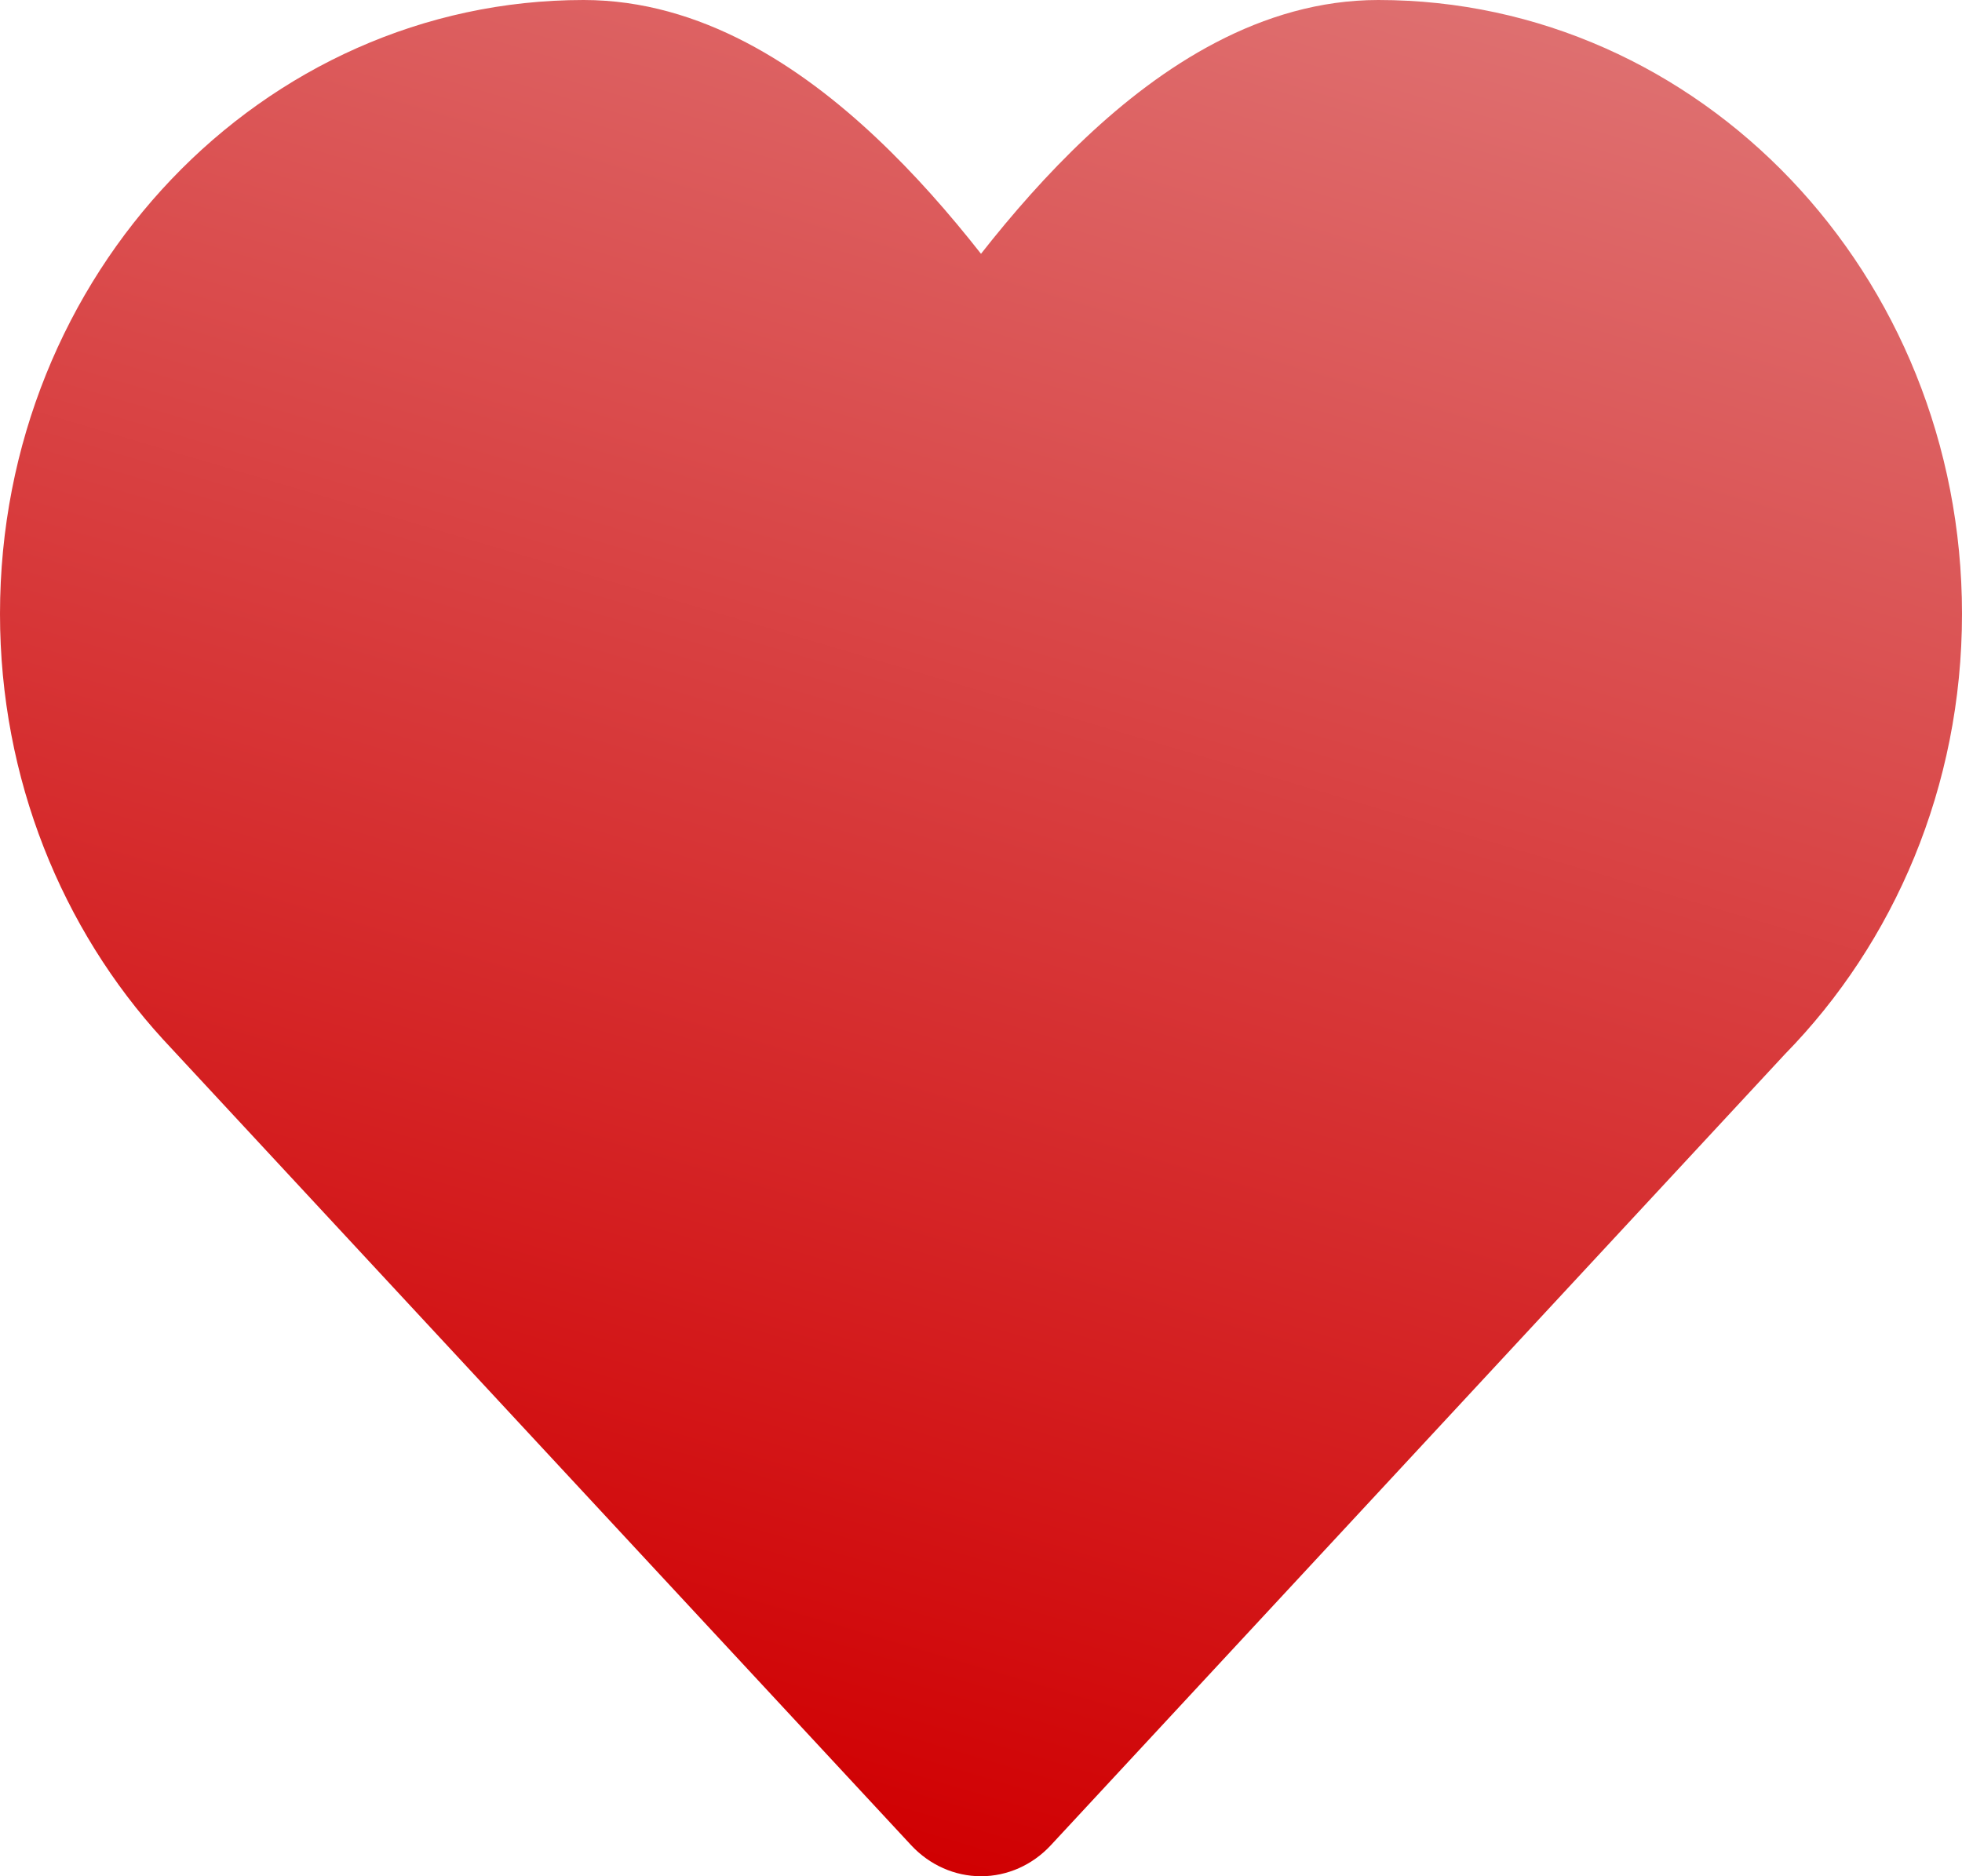
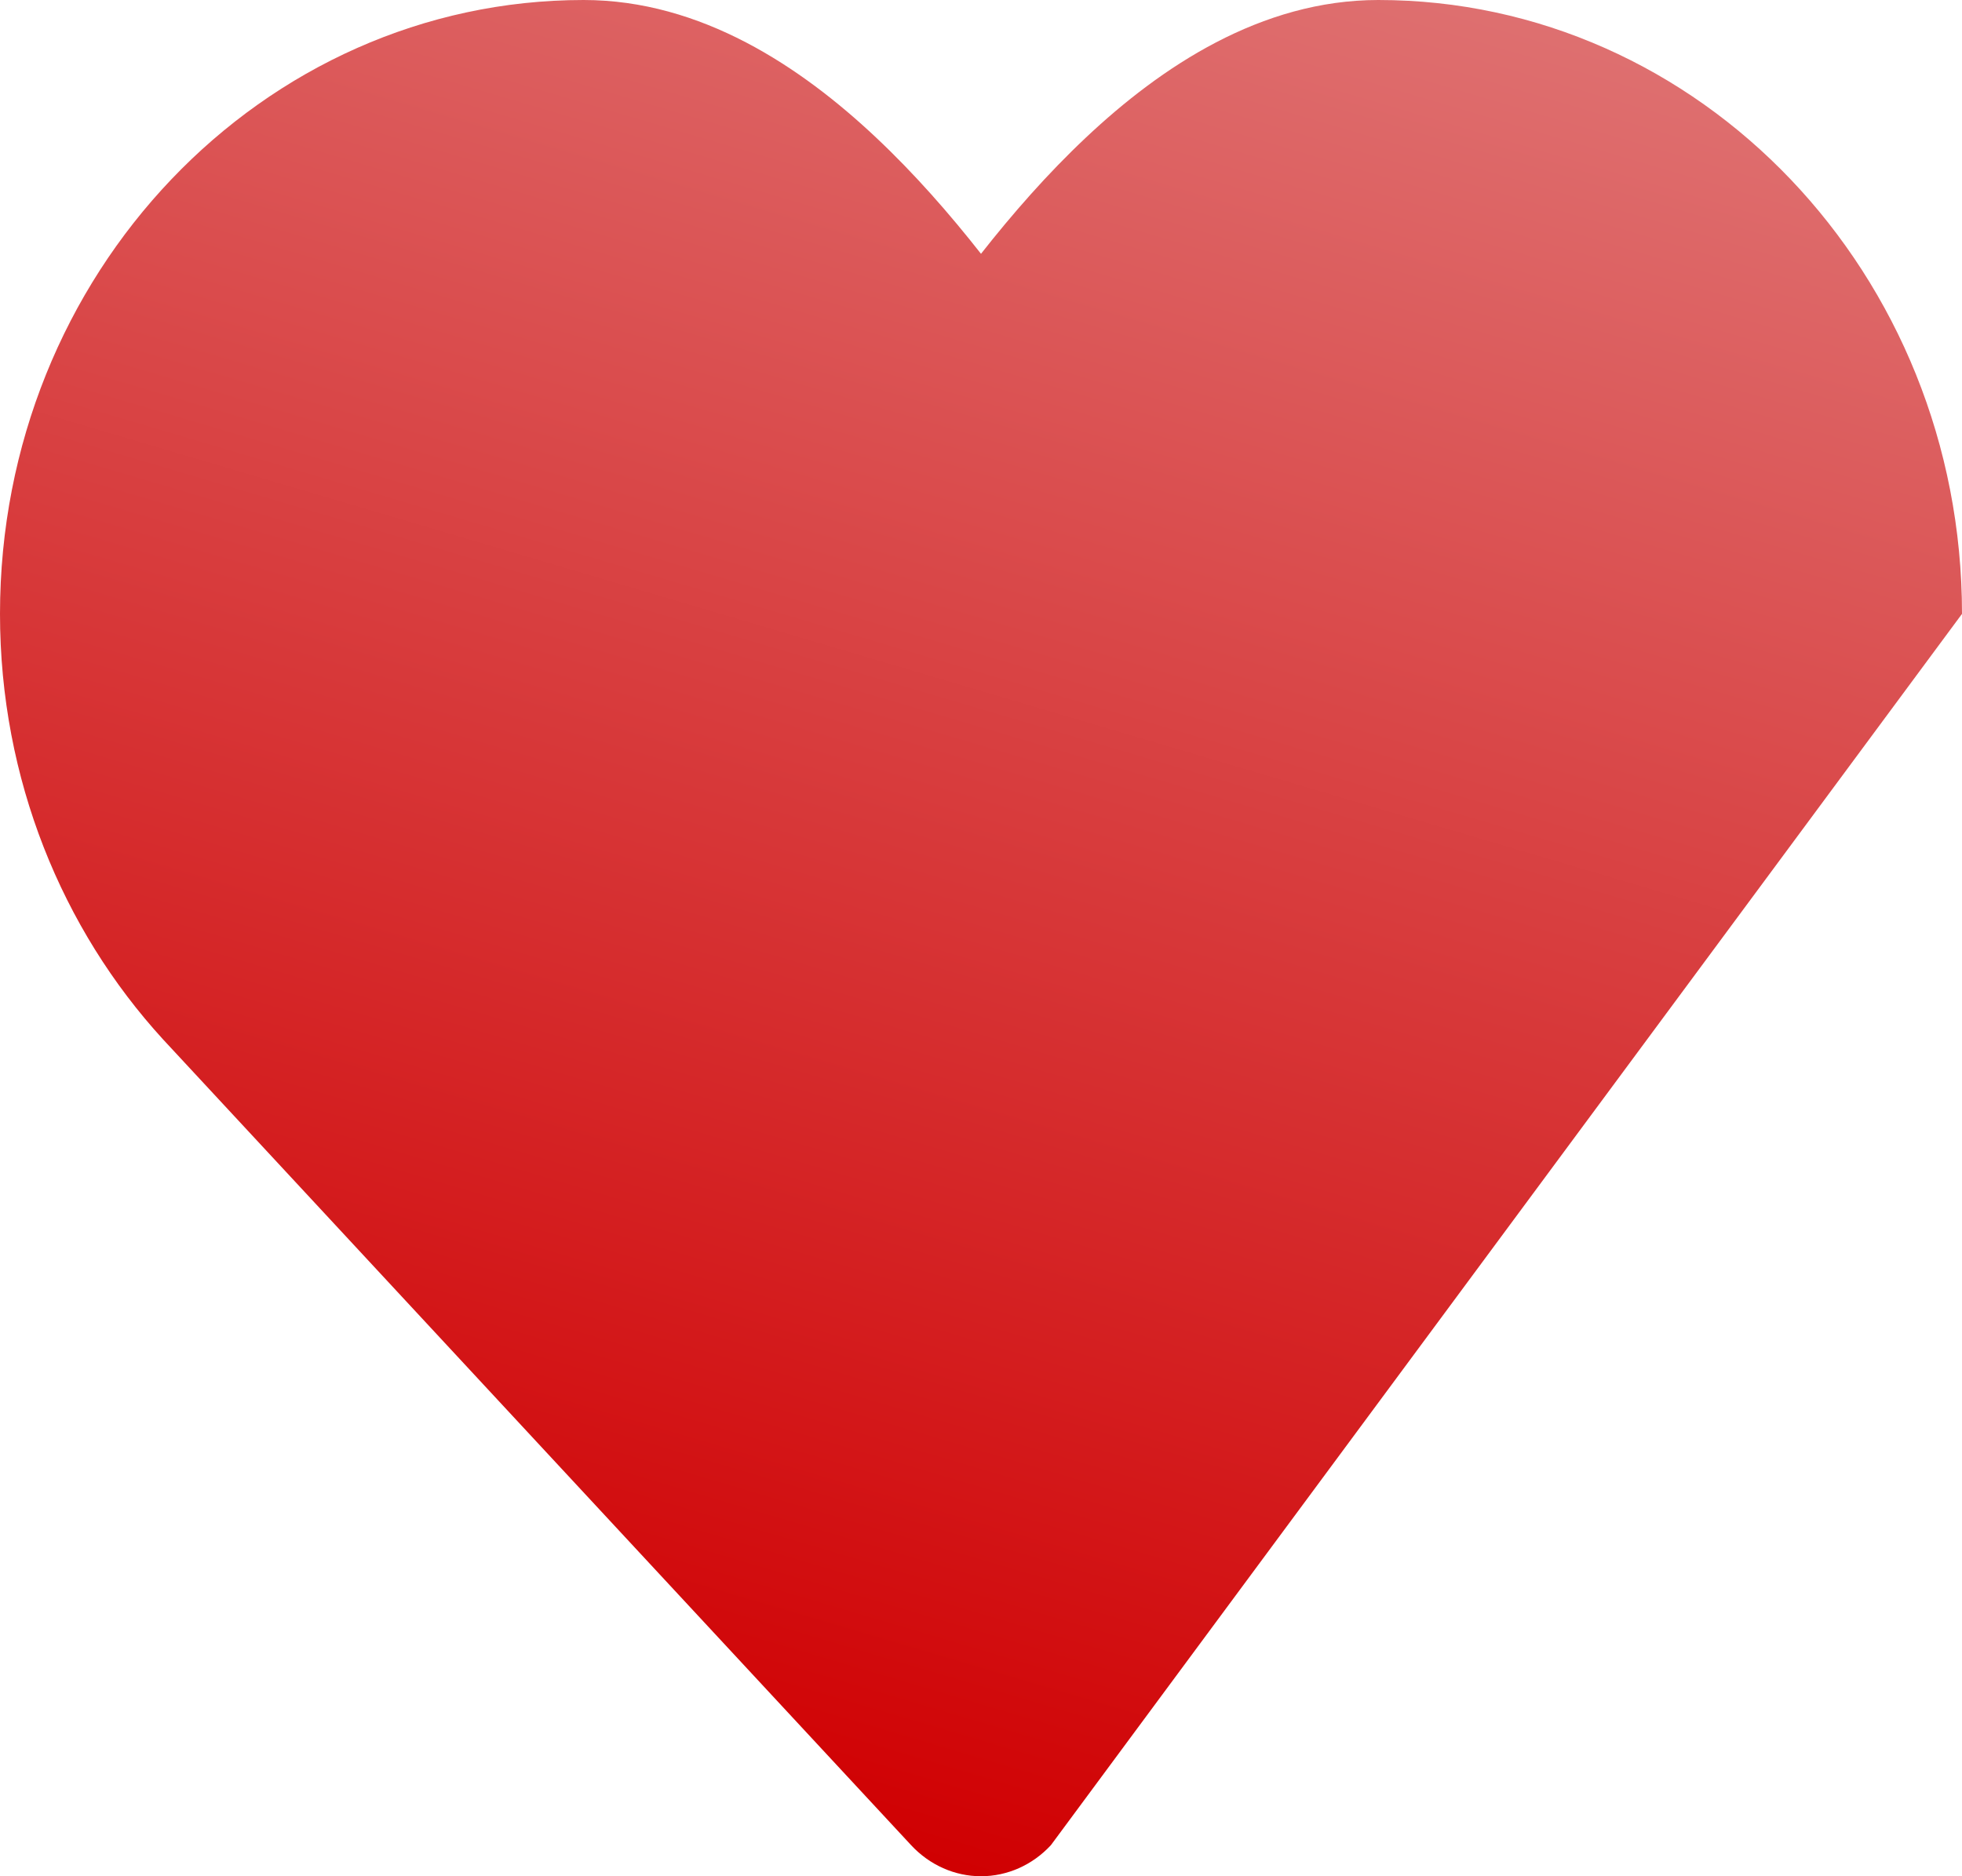
<svg xmlns="http://www.w3.org/2000/svg" width="23" height="22" viewBox="0 0 23 22" fill="none">
-   <path fill-rule="evenodd" clip-rule="evenodd" d="M0 7.198C0 3.208 3.077 0 6.842 0C8.22 0 9.393 0.787 10.269 1.612C10.721 2.037 11.134 2.51 11.5 2.976C11.866 2.51 12.279 2.037 12.731 1.612C13.607 0.787 14.78 0 16.157 0C19.923 0 23 3.208 23 7.198C23 9.225 22.202 11.056 20.924 12.361L12.319 21.636C12.103 21.869 11.808 22 11.5 22C11.192 22 10.898 21.869 10.681 21.636L6.296 16.912L1.911 12.187C0.73 10.896 0 9.136 0 7.198Z" fill="url(#paint0_linear_466_820)" />
+   <path fill-rule="evenodd" clip-rule="evenodd" d="M0 7.198C0 3.208 3.077 0 6.842 0C8.22 0 9.393 0.787 10.269 1.612C10.721 2.037 11.134 2.51 11.5 2.976C11.866 2.51 12.279 2.037 12.731 1.612C13.607 0.787 14.78 0 16.157 0C19.923 0 23 3.208 23 7.198L12.319 21.636C12.103 21.869 11.808 22 11.5 22C11.192 22 10.898 21.869 10.681 21.636L6.296 16.912L1.911 12.187C0.73 10.896 0 9.136 0 7.198Z" fill="url(#paint0_linear_466_820)" />
  <defs>
    <linearGradient id="paint0_linear_466_820" x1="18.704" y1="-3.667" x2="11.139" y2="21.893" gradientUnits="userSpaceOnUse">
      <stop stop-color="#E18383" />
      <stop offset="1" stop-color="#D00002" />
    </linearGradient>
  </defs>
</svg>